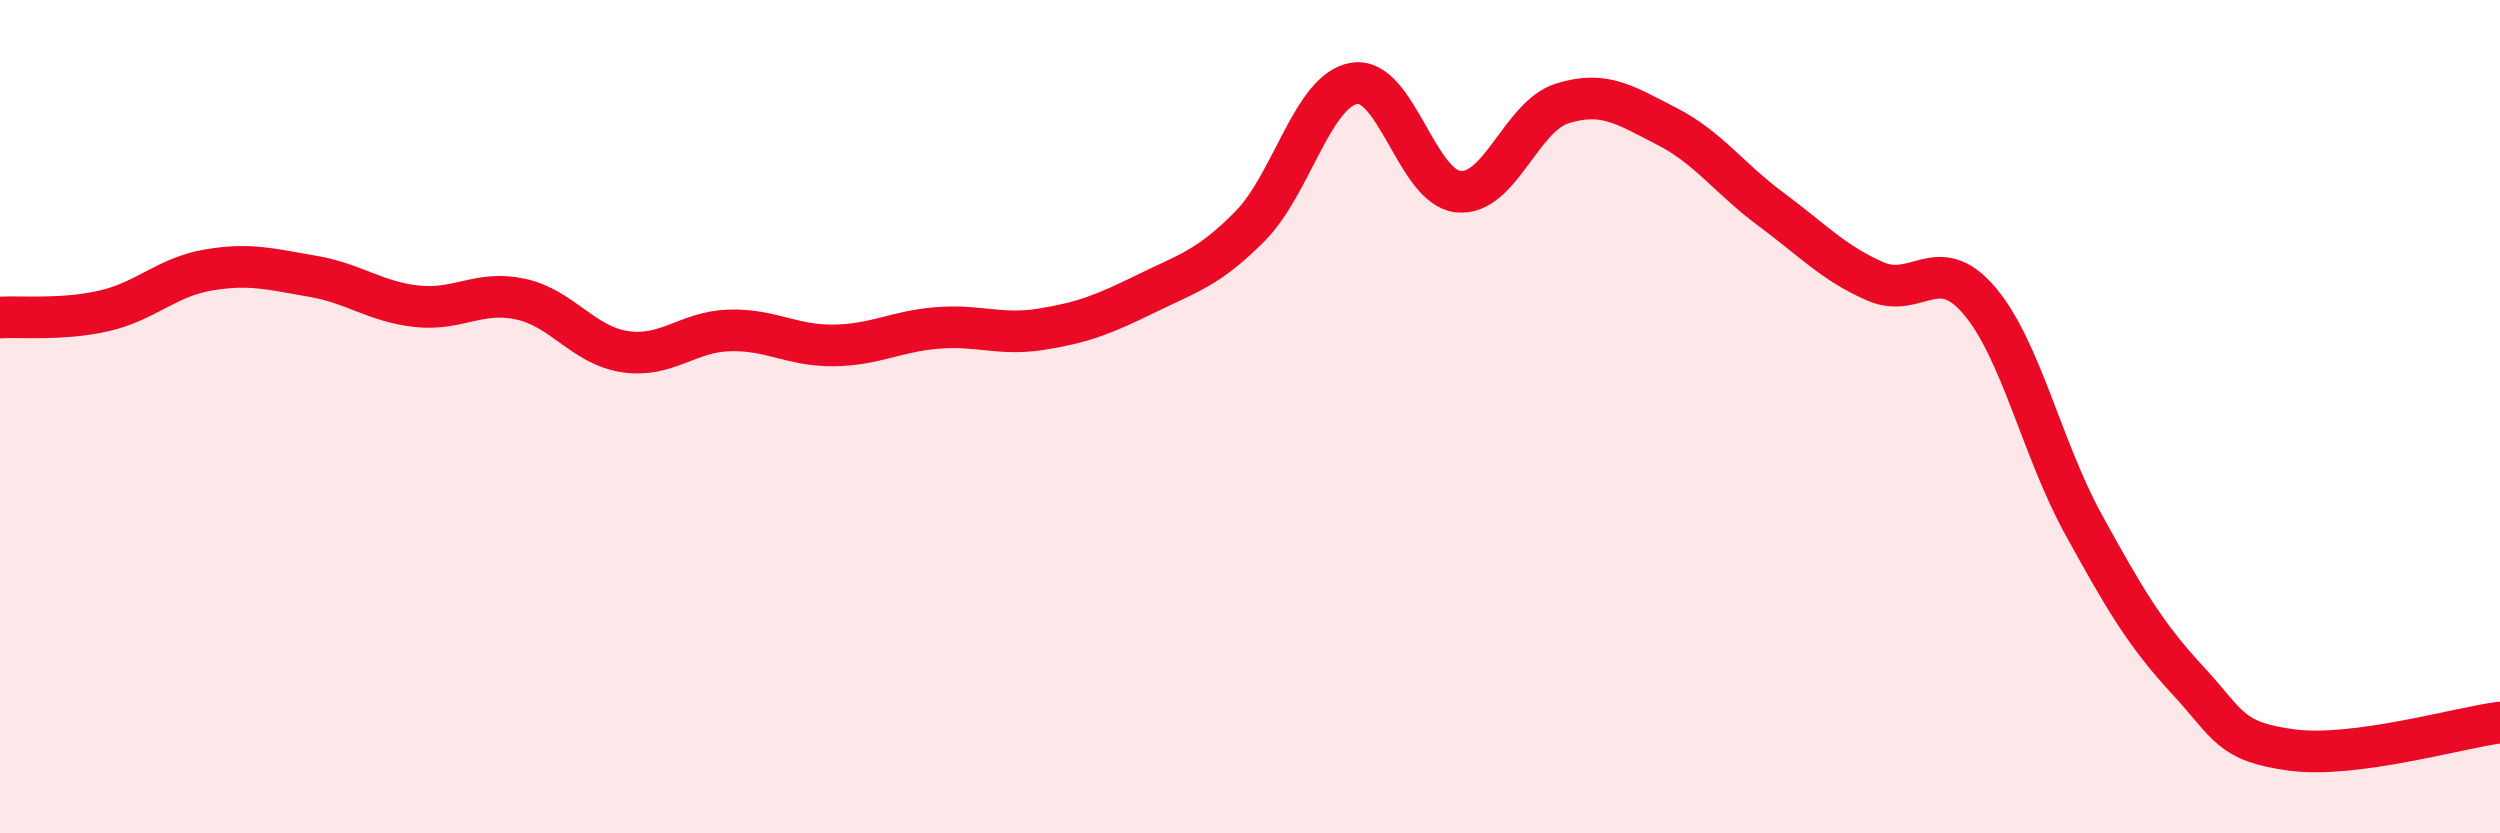
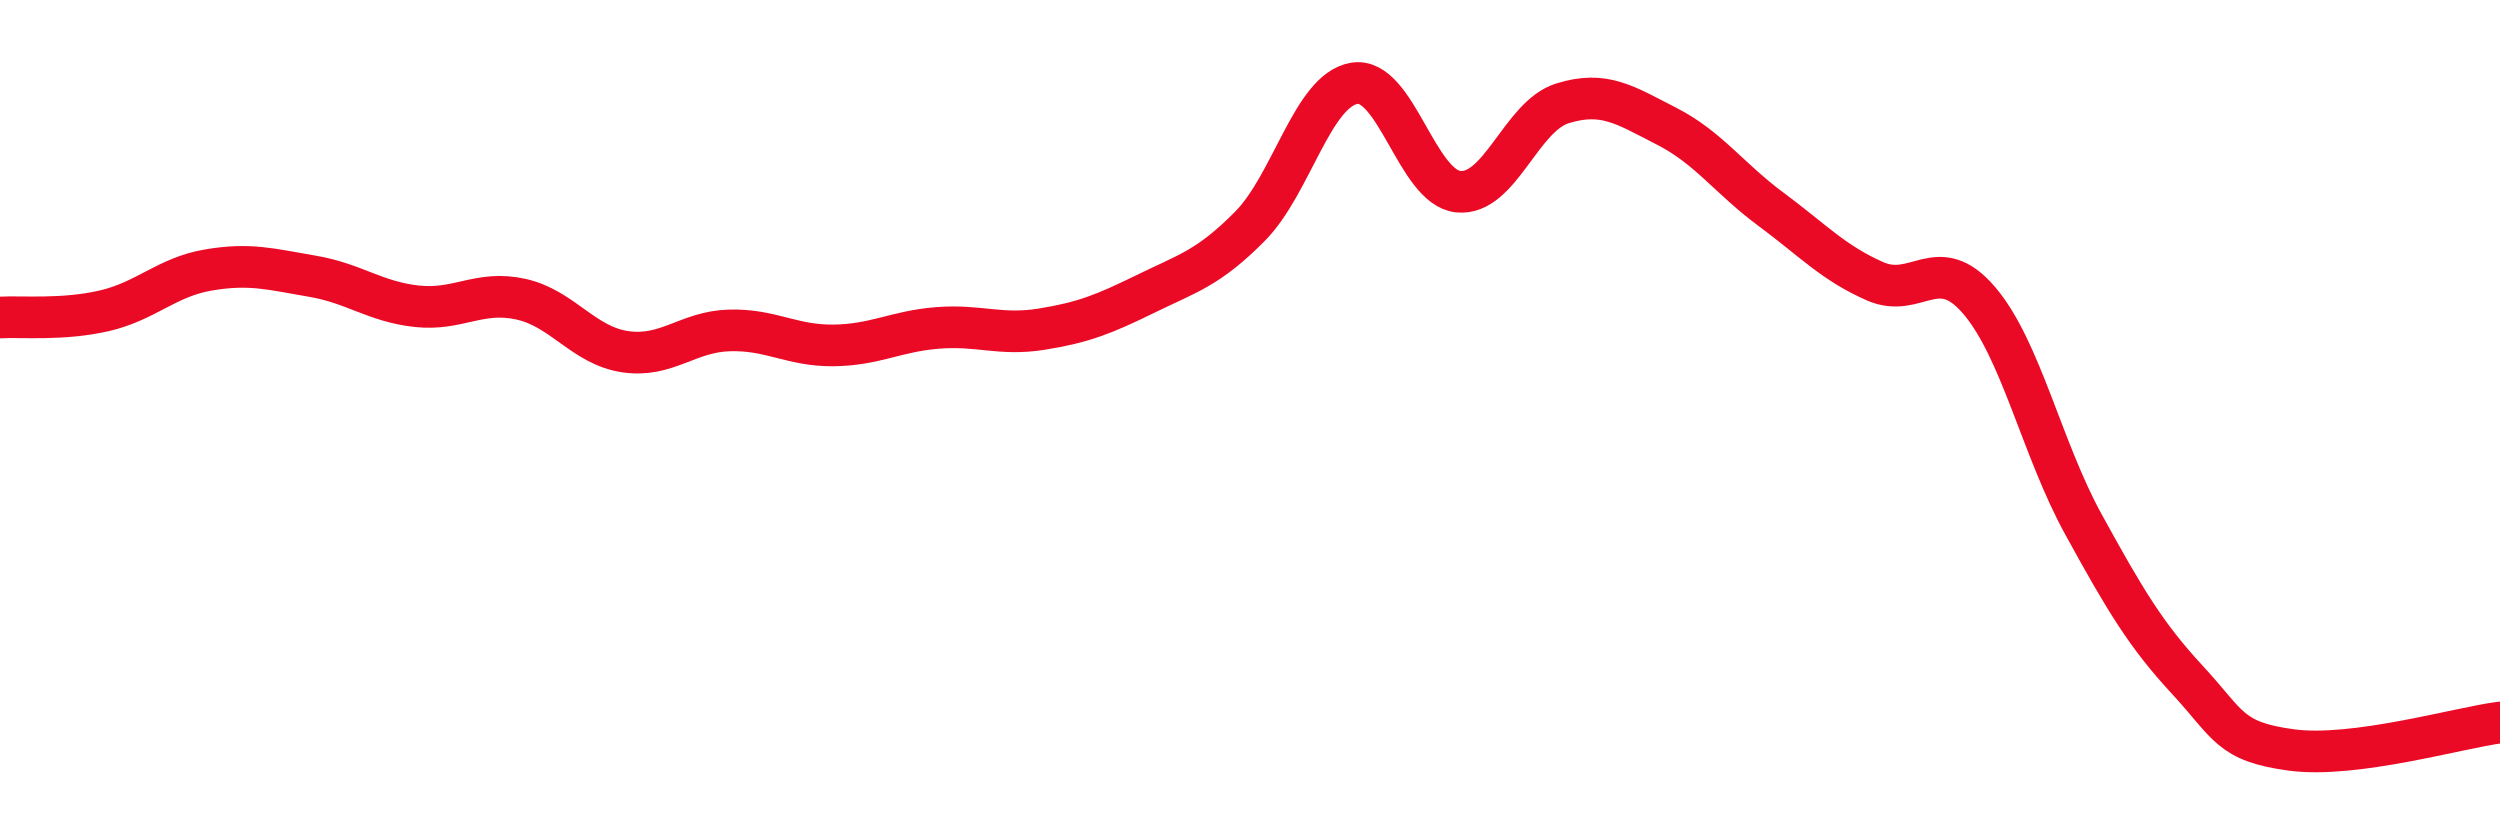
<svg xmlns="http://www.w3.org/2000/svg" width="60" height="20" viewBox="0 0 60 20">
-   <path d="M 0,7.62 C 0.5,7.59 1.5,7.69 2.5,7.46 C 3.5,7.23 4,6.65 5,6.48 C 6,6.31 6.5,6.46 7.5,6.63 C 8.5,6.8 9,7.24 10,7.35 C 11,7.46 11.5,6.96 12.5,7.18 C 13.5,7.4 14,8.29 15,8.44 C 16,8.59 16.5,7.96 17.5,7.93 C 18.5,7.9 19,8.3 20,8.29 C 21,8.28 21.5,7.95 22.5,7.87 C 23.5,7.79 24,8.06 25,7.9 C 26,7.74 26.5,7.54 27.5,7.05 C 28.5,6.56 29,6.44 30,5.43 C 31,4.42 31.5,2.17 32.5,2 C 33.5,1.83 34,4.5 35,4.6 C 36,4.7 36.5,2.79 37.5,2.48 C 38.5,2.17 39,2.52 40,3.03 C 41,3.54 41.5,4.28 42.5,5.02 C 43.5,5.76 44,6.31 45,6.75 C 46,7.19 46.5,6.04 47.5,7.21 C 48.5,8.38 49,10.76 50,12.58 C 51,14.4 51.5,15.24 52.5,16.32 C 53.5,17.4 53.5,17.8 55,18 C 56.5,18.2 59,17.47 60,17.34L60 20L0 20Z" fill="#EB0A25" opacity="0.1" stroke-linecap="round" stroke-linejoin="round" />
  <path d="M 0,7.62 C 0.5,7.59 1.5,7.69 2.5,7.46 C 3.5,7.23 4,6.65 5,6.48 C 6,6.31 6.5,6.46 7.5,6.63 C 8.5,6.8 9,7.24 10,7.35 C 11,7.46 11.5,6.96 12.5,7.18 C 13.5,7.4 14,8.29 15,8.44 C 16,8.59 16.5,7.96 17.5,7.93 C 18.5,7.9 19,8.3 20,8.29 C 21,8.28 21.5,7.95 22.5,7.87 C 23.5,7.79 24,8.06 25,7.9 C 26,7.74 26.5,7.54 27.5,7.05 C 28.5,6.56 29,6.44 30,5.43 C 31,4.42 31.5,2.17 32.5,2 C 33.5,1.83 34,4.5 35,4.6 C 36,4.7 36.5,2.79 37.5,2.48 C 38.5,2.17 39,2.52 40,3.03 C 41,3.54 41.5,4.28 42.5,5.02 C 43.5,5.76 44,6.31 45,6.75 C 46,7.19 46.5,6.04 47.5,7.21 C 48.5,8.38 49,10.76 50,12.58 C 51,14.4 51.5,15.24 52.5,16.32 C 53.5,17.4 53.5,17.8 55,18 C 56.5,18.2 59,17.47 60,17.34" stroke="#EB0A25" stroke-width="1" fill="none" stroke-linecap="round" stroke-linejoin="round" />
</svg>